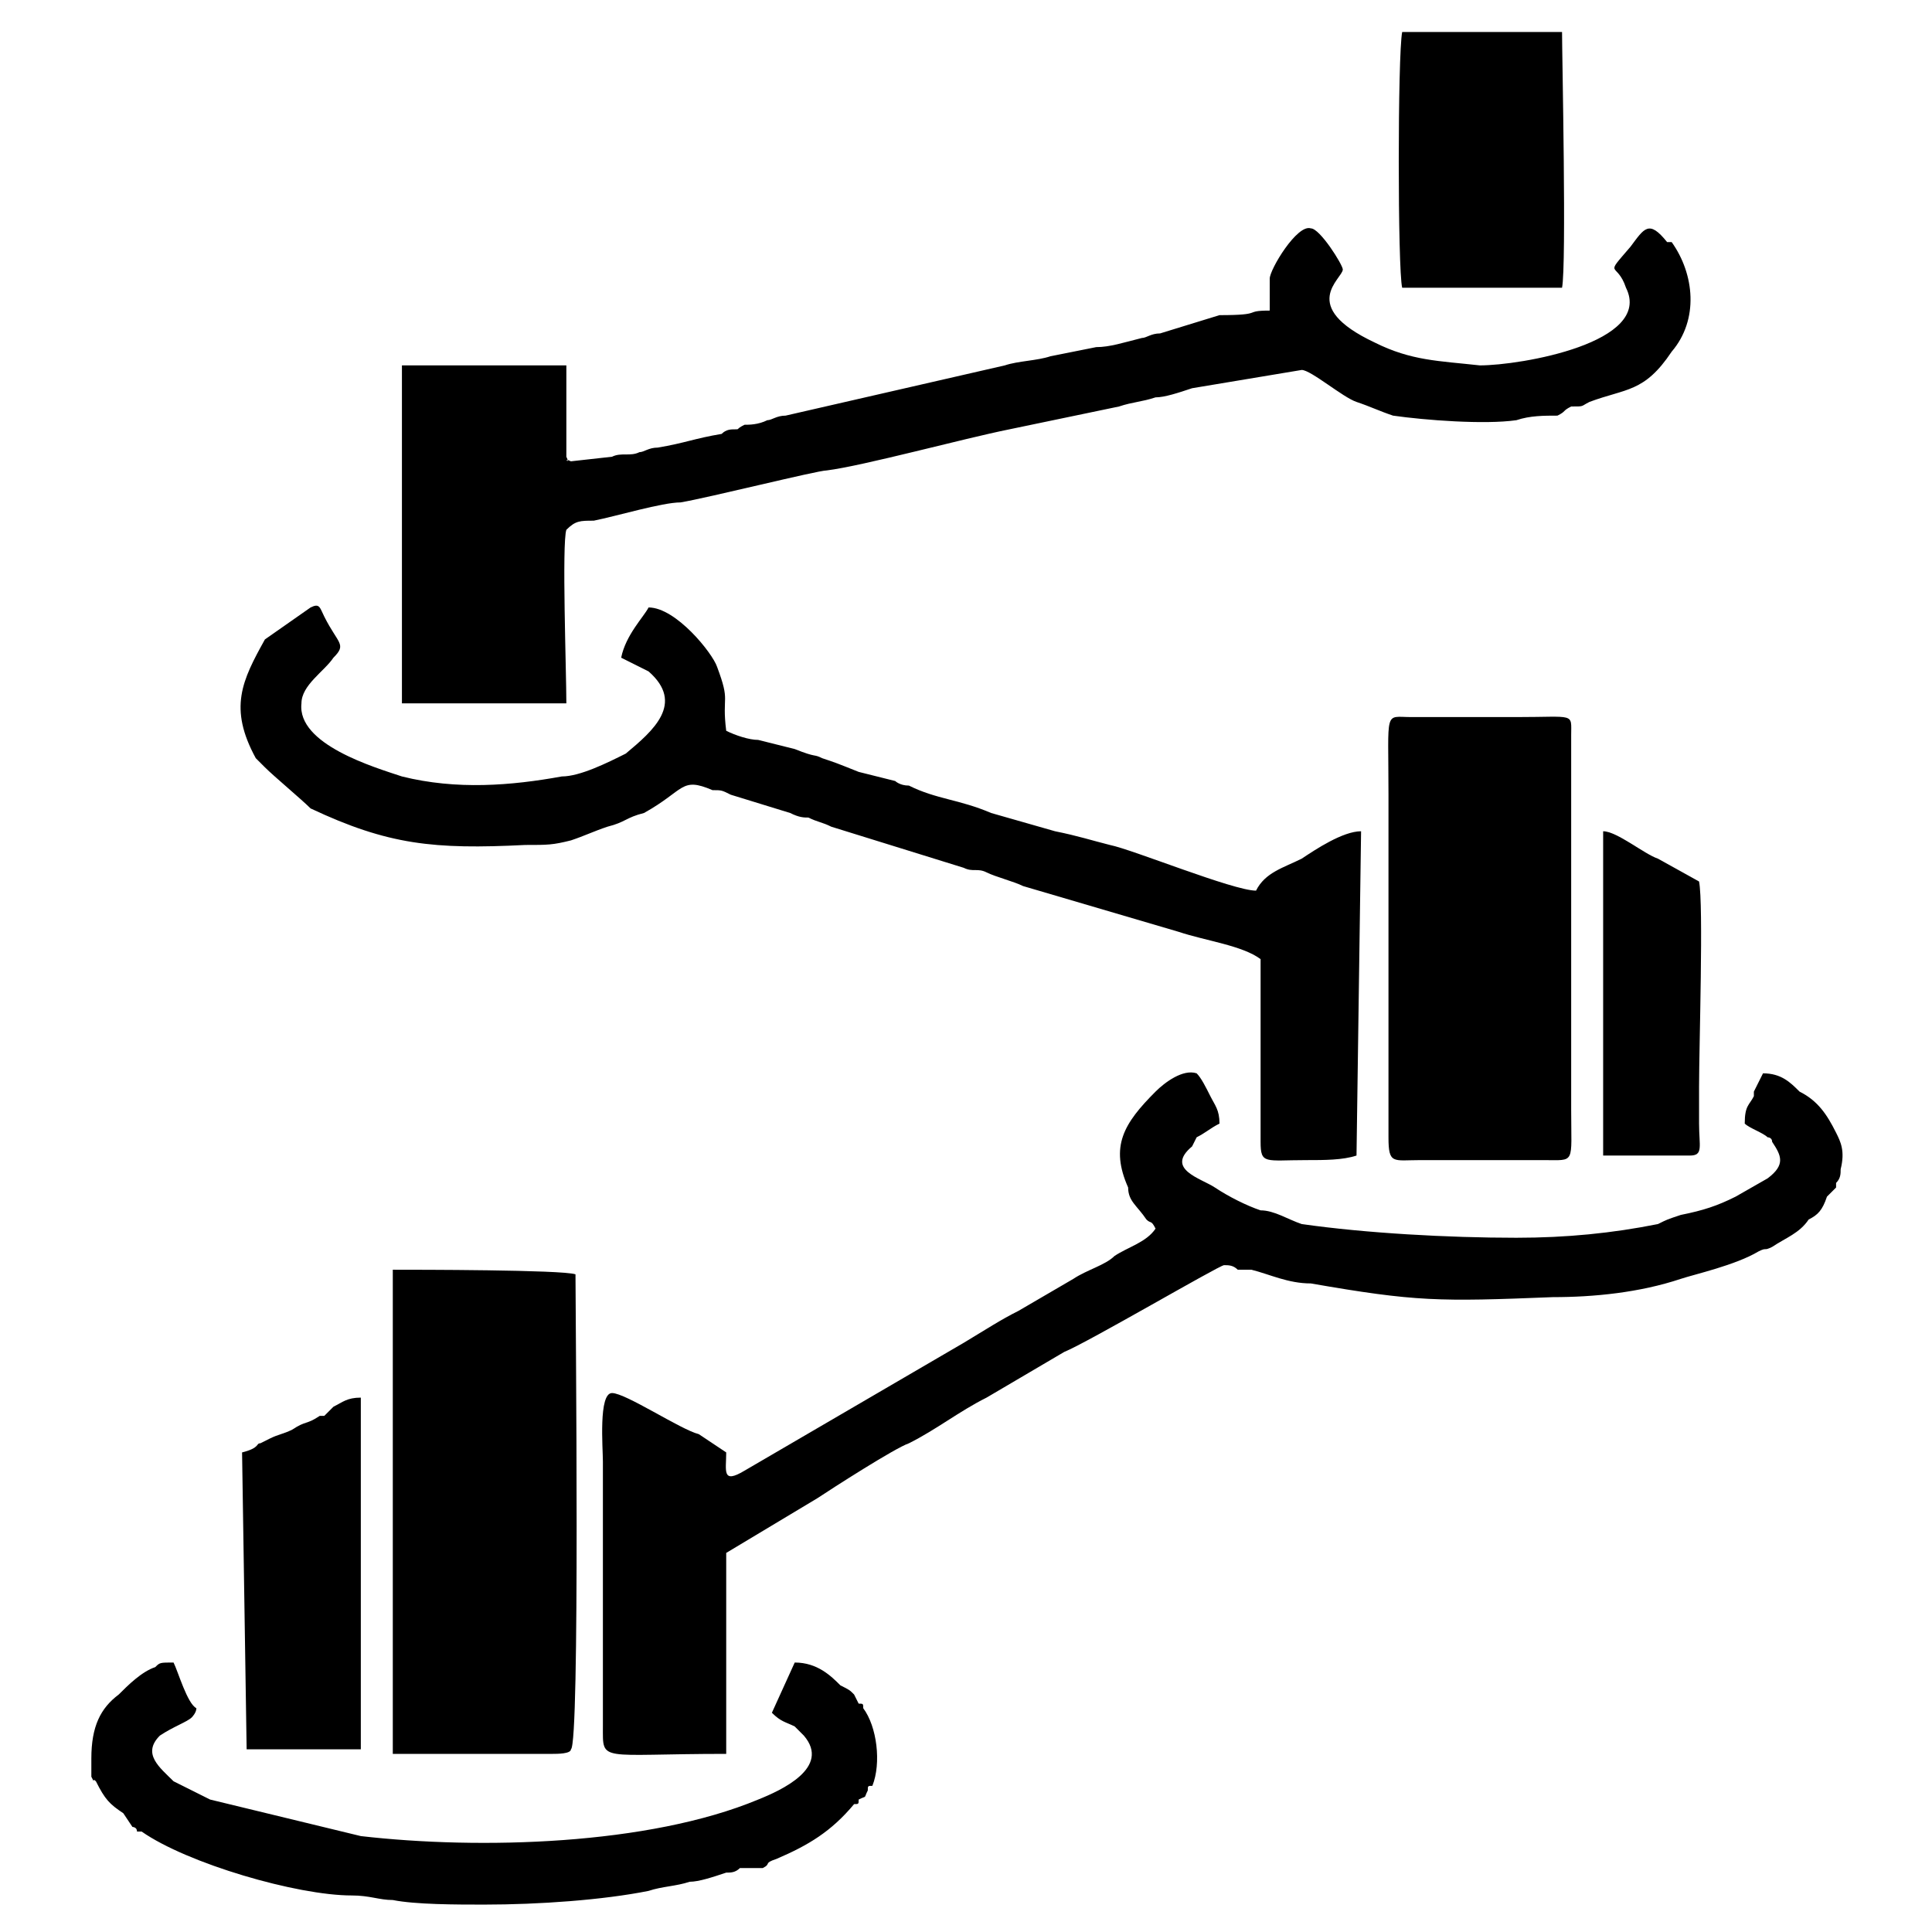
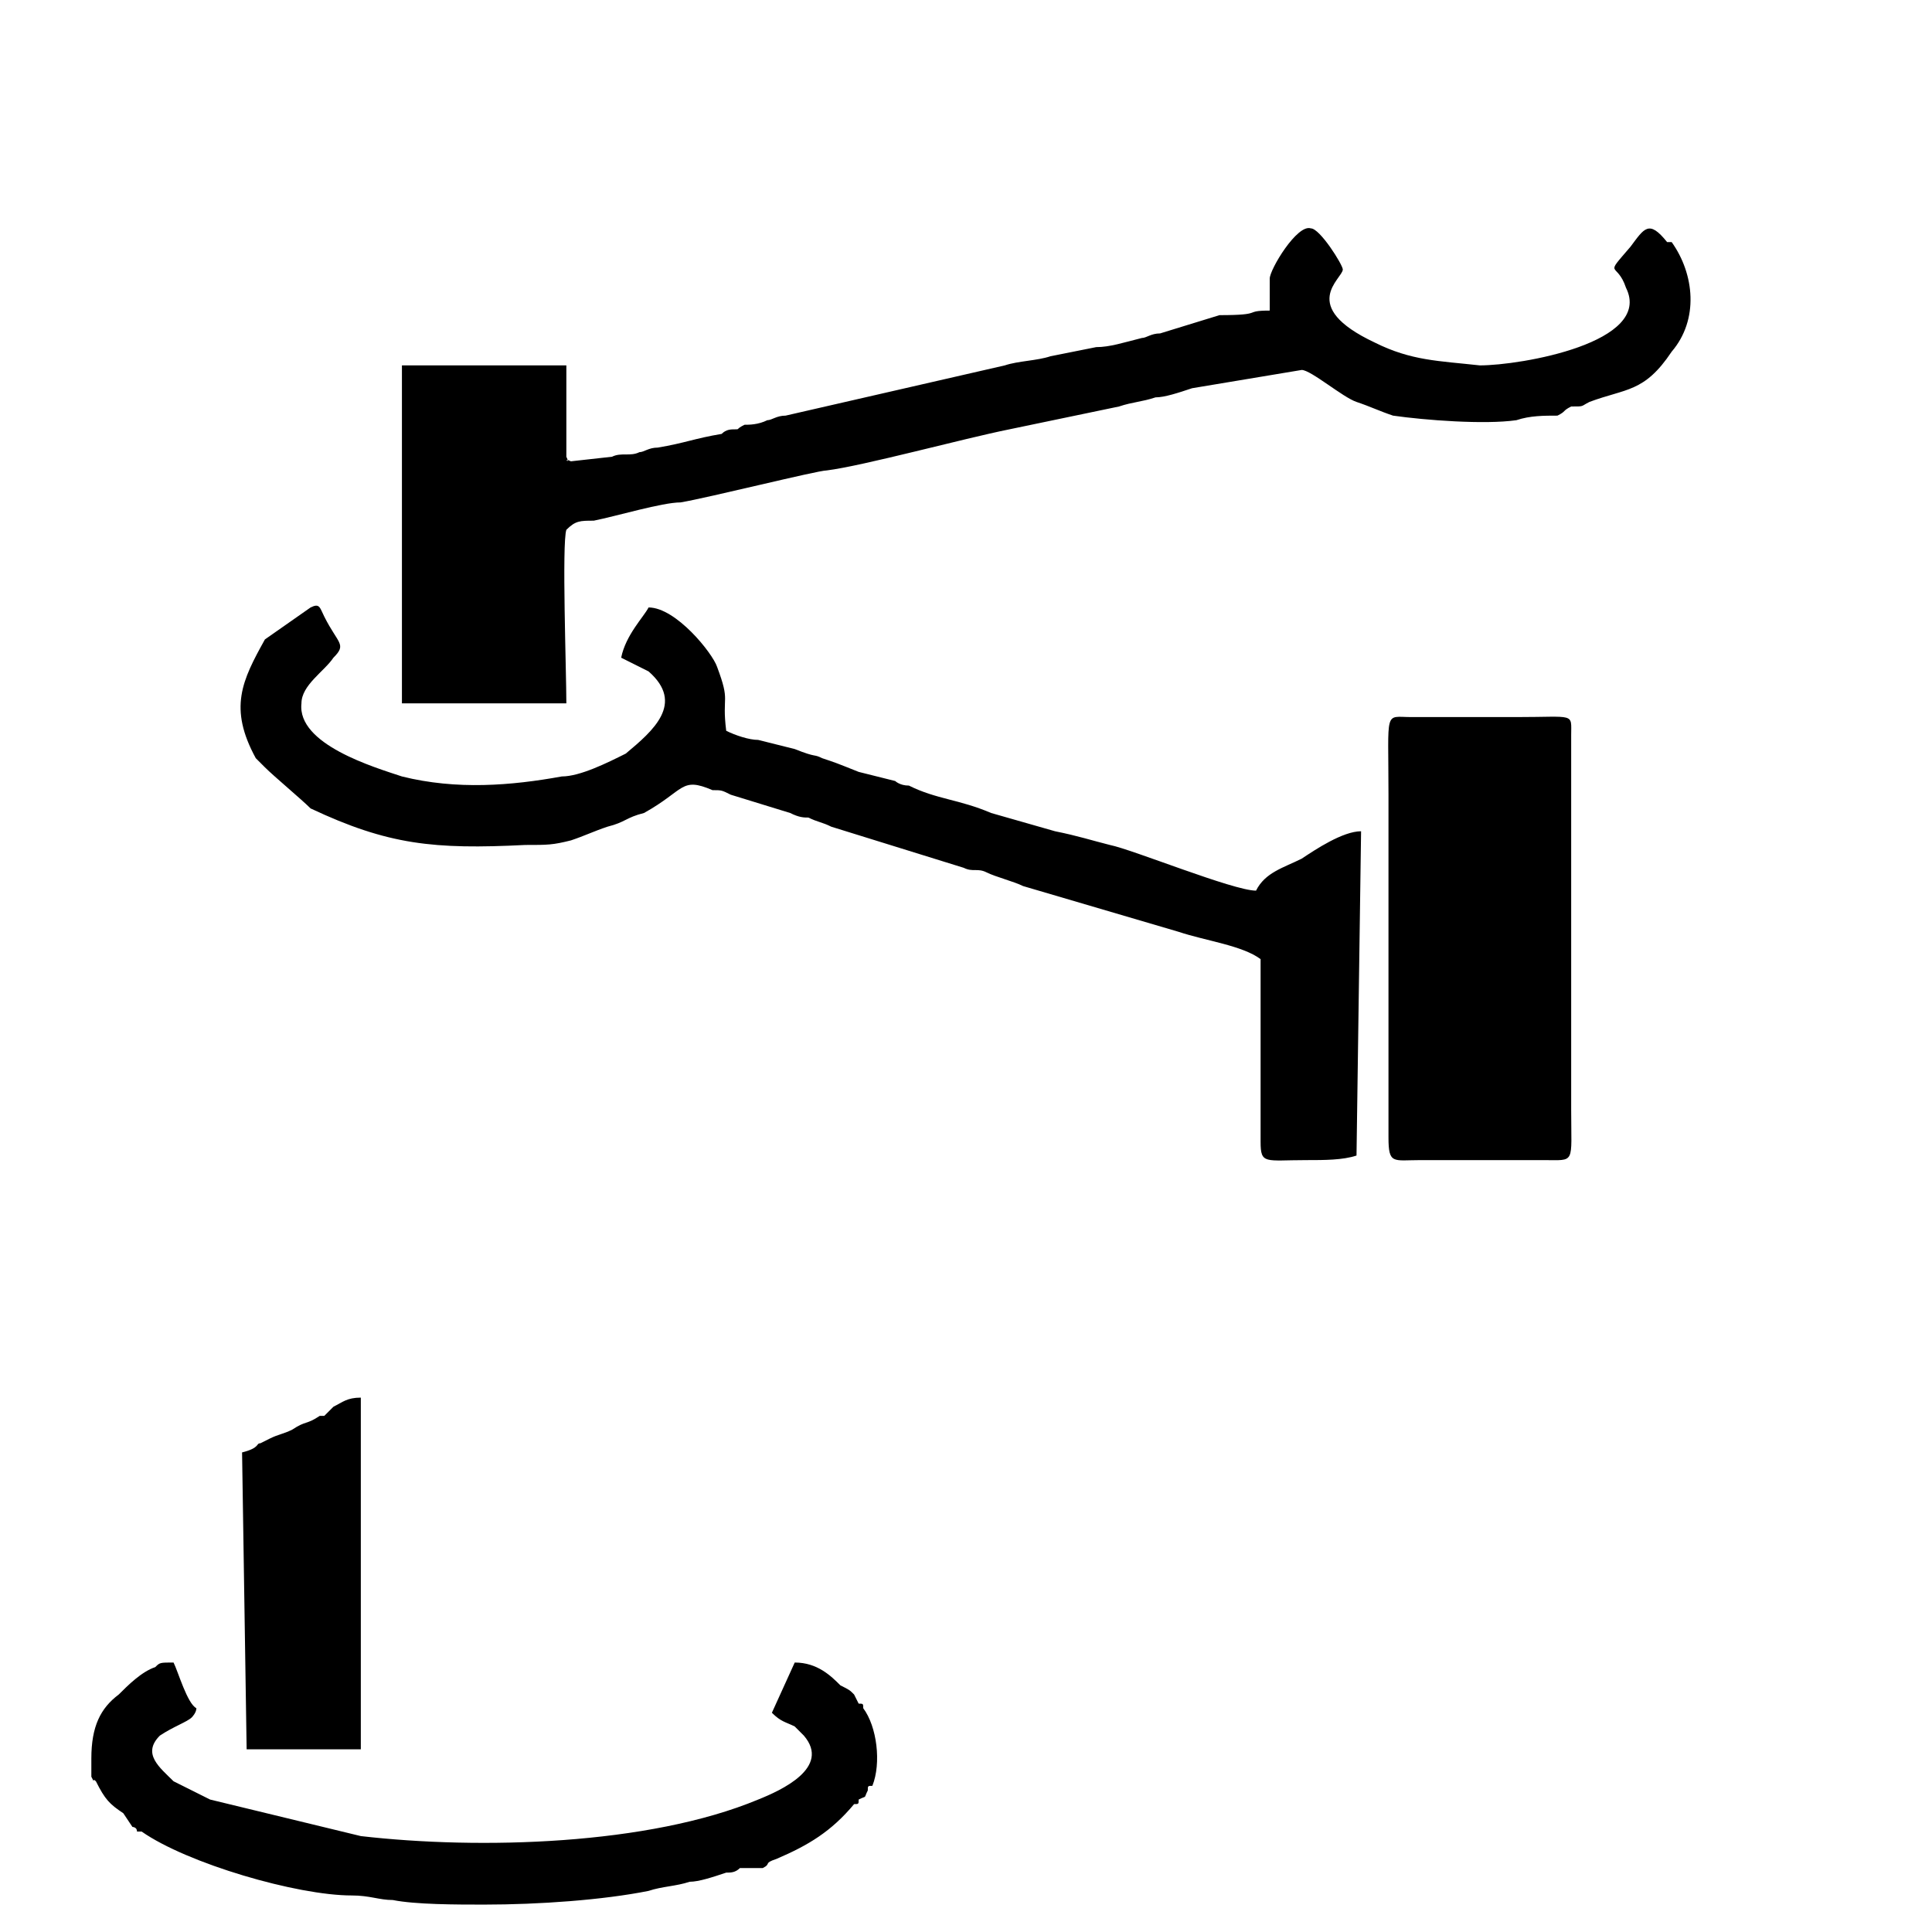
<svg xmlns="http://www.w3.org/2000/svg" xml:space="preserve" width="4.233mm" height="4.233mm" version="1.1" style="shape-rendering:geometricPrecision; text-rendering:geometricPrecision; image-rendering:optimizeQuality; fill-rule:evenodd; clip-rule:evenodd" viewBox="0 0 423 423">
  <defs>
    <style type="text/css">
   
    .fil1 {fill:none}
    .fil0 {fill:black}
   
  </style>
  </defs>
  <g id="Layer_x0020_1">
    <g id="_2268640713872">
      <path class="fil0" d="M125 101c-2,-1 0,1 -1,-1 0,-1 0,-18 0,-20 -3,0 -33,0 -36,0l0 74c3,0 33,0 36,0 0,-7 -1,-35 0,-38 2,-2 3,-2 6,-2 5,-1 15,-4 19,-4 6,-1 30,-7 32,-7 8,-1 30,-7 40,-9l24 -5c3,-1 5,-1 8,-2 2,0 5,-1 8,-2l24 -4c2,0 9,6 12,7 3,1 5,2 8,3 7,1 20,2 27,1 3,-1 6,-1 9,-1 2,-1 1,-1 3,-2 3,0 2,0 4,-1 8,-3 12,-2 18,-11 6,-7 5,-17 0,-24l-1 0c-4,-5 -5,-3 -8,1 -6,7 -3,3 -1,9 6,12 -23,17 -32,17 -9,-1 -15,-1 -23,-5 -17,-8 -7,-14 -7,-16 0,-1 -5,-9 -7,-9 -3,-1 -9,9 -9,11 0,1 0,5 0,7 -6,0 -1,1 -11,1l-13 4c-2,0 -3,1 -4,1 -4,1 -7,2 -10,2l-10 2c-3,1 -7,1 -10,2l-48 11c-2,0 -3,1 -4,1 -2,1 -4,1 -5,1 -2,1 -1,1 -2,1 -1,0 -2,0 -3,1 -6,1 -8,2 -14,3 -2,0 -3,1 -4,1 -2,1 -4,0 -6,1l-9 1z" />
-       <path class="fil0" d="M253 269c-2,3 -6,4 -9,6 -2,2 -6,3 -9,5l-12 7c-4,2 -7,4 -12,7l-48 28c-5,3 -4,0 -4,-4l-6 -4c-4,-1 -16,-9 -19,-9 -3,0 -2,12 -2,15l0 58c0,8 -1,6 27,6l0 -44 20 -12c3,-2 17,-11 20,-12 6,-3 11,-7 17,-10l17 -10c5,-2 34,-19 35,-19 1,0 2,0 3,1 1,0 2,0 3,0 4,1 8,3 13,3 23,4 28,4 53,3 9,0 19,-1 28,-4 3,-1 12,-3 17,-6 2,-1 1,0 3,-1 3,-2 6,-3 8,-6 2,-1 3,-2 4,-5l2 -2c0,0 0,0 0,-1 1,-1 1,-2 1,-3 1,-4 0,-6 -1,-8 -2,-4 -4,-7 -8,-9 -2,-2 -4,-4 -8,-4l-2 4c0,0 0,0 0,0 0,0 0,1 0,1 -1,2 -2,2 -2,6 0,0 0,0 0,0 1,1 4,2 5,3 0,0 1,0 1,1 2,3 3,5 -1,8l-7 4c0,0 0,0 0,0 -4,2 -7,3 -12,4 -3,1 -3,1 -5,2 -10,2 -20,3 -31,3 -15,0 -33,-1 -47,-3 -3,-1 -6,-3 -9,-3 -3,-1 -7,-3 -10,-5 -3,-2 -11,-4 -5,-9l1 -2c2,-1 3,-2 5,-3 0,-3 -1,-4 -2,-6 -1,-2 -2,-4 -3,-5 -3,-1 -7,2 -9,4 -7,7 -10,12 -6,21 0,3 2,4 4,7 1,1 1,0 2,2z" />
      <path class="fil0" d="M276 210l0 38c0,1 0,2 0,2 0,5 1,4 10,4 4,0 8,0 11,-1l1 -71c-4,0 -10,4 -13,6 -4,2 -8,3 -10,7 -5,0 -27,-9 -32,-10 -4,-1 -7,-2 -12,-3l-14 -4c-7,-3 -12,-3 -18,-6 -2,0 -3,-1 -3,-1l-8 -2c-5,-2 -5,-2 -8,-3 -2,-1 -1,0 -6,-2l-8 -2c-2,0 -5,-1 -7,-2 -1,-8 1,-6 -2,-14 -1,-3 -9,-13 -15,-13 -1,2 -5,6 -6,11 2,1 2,1 6,3 8,7 1,13 -5,18 -4,2 -10,5 -14,5 -11,2 -23,3 -35,0 -6,-2 -23,-7 -22,-16 0,-4 5,-7 7,-10 3,-3 1,-3 -2,-9 -1,-2 -1,-3 -3,-2l-10 7c-5,9 -8,15 -2,26l2 2c2,2 8,7 10,9 17,8 27,9 47,8 5,0 6,0 10,-1 3,-1 5,-2 8,-3 4,-1 4,-2 8,-3 9,-5 8,-8 15,-5 2,0 2,0 4,1l13 4c2,1 3,1 4,1 2,1 3,1 5,2l29 9c2,1 3,0 5,1 2,1 6,2 8,3l34 10c6,2 14,3 18,6z" />
-       <path class="fil0" d="M86 384c7,0 14,0 20,0l15 0c1,0 4,0 4,-1 2,-1 1,-95 1,-104 -3,-1 -35,-1 -40,-1l0 106z" />
      <path class="fil0" d="M304 174l0 75c0,6 1,5 7,5l27 0c7,0 6,1 6,-11l0 -82c0,-5 1,-4 -12,-4l-23 0c-6,0 -5,-2 -5,17z" />
      <path class="fil0" d="M174 364l-5 11c2,2 3,2 5,3 1,1 2,2 2,2 6,7 -5,12 -10,14 -24,10 -61,11 -87,8l-33 -8 -8 -4c-3,-3 -7,-6 -3,-10 3,-2 6,-3 7,-4 0,0 1,-1 1,-2 -2,-1 -4,-8 -5,-10 -3,0 -3,0 -4,1 -3,1 -6,4 -8,6 -4,3 -6,7 -6,14 0,1 0,3 0,4 1,2 0,0 1,1 2,4 3,5 6,7l2 3c0,0 1,0 1,1 0,0 0,0 1,0 10,7 34,14 46,14 4,0 6,1 9,1 5,1 14,1 20,1 12,0 26,-1 36,-3 3,-1 6,-1 9,-2 2,0 5,-1 8,-2 1,0 2,0 3,-1 2,0 3,0 5,0 2,-1 0,-1 3,-2 7,-3 12,-6 17,-12 1,0 1,0 1,-1 2,-1 1,0 2,-2 0,-1 0,-1 1,-1 2,-5 1,-13 -2,-17 0,-1 0,-1 -1,-1l-1 -2c-1,-1 -1,-1 -3,-2 -2,-2 -5,-5 -10,-5z" />
-       <path class="fil0" d="M342 7l-35 0c-1,5 -1,52 0,56l35 0c1,-5 0,-51 0,-56z" />
      <path class="fil0" d="M59 315l-2 1c-1,0 0,1 -4,2l1 65 25 0 0 -77c-3,0 -4,1 -6,2l-2 2c0,0 -1,0 -1,0 0,0 0,0 0,0 -3,2 -3,1 -6,3 -2,1 -3,1 -5,2z" />
-       <path class="fil0" d="M351 253c3,0 7,0 10,0l9 0c3,0 2,-2 2,-7 0,-3 0,-5 0,-8 0,-9 1,-40 0,-45l-9 -5c-3,-1 -9,-6 -12,-6l0 71z" />
    </g>
    <rect class="fil1" width="423" height="423" />
  </g>
</svg>